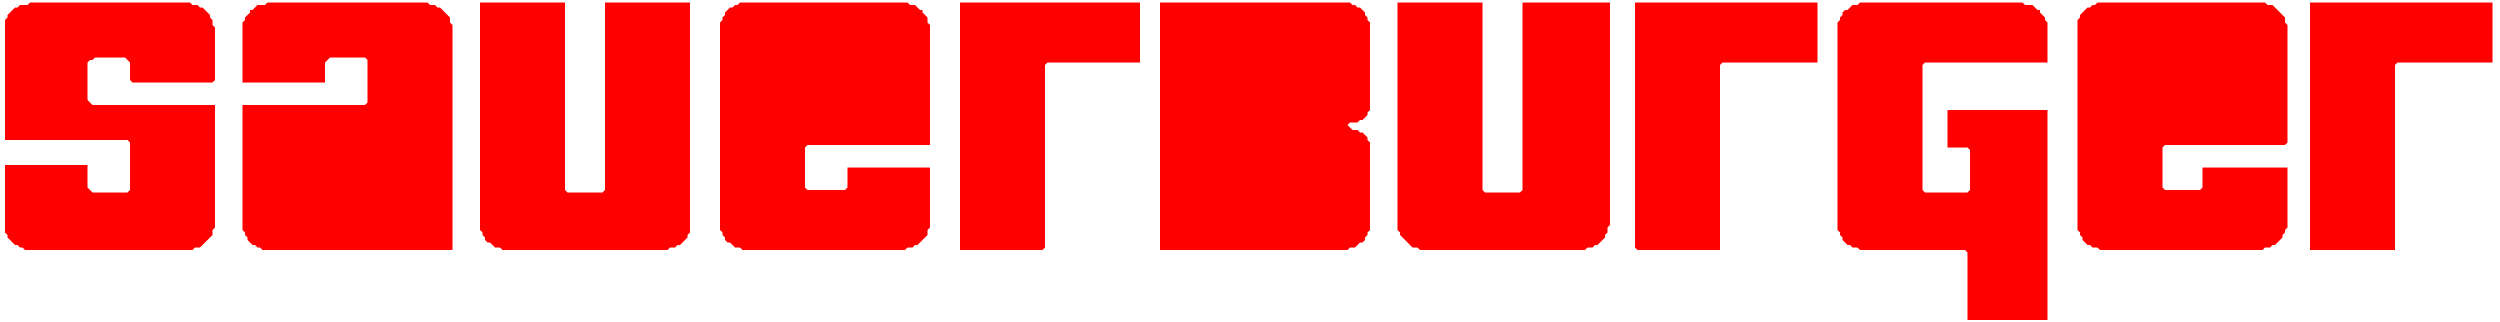
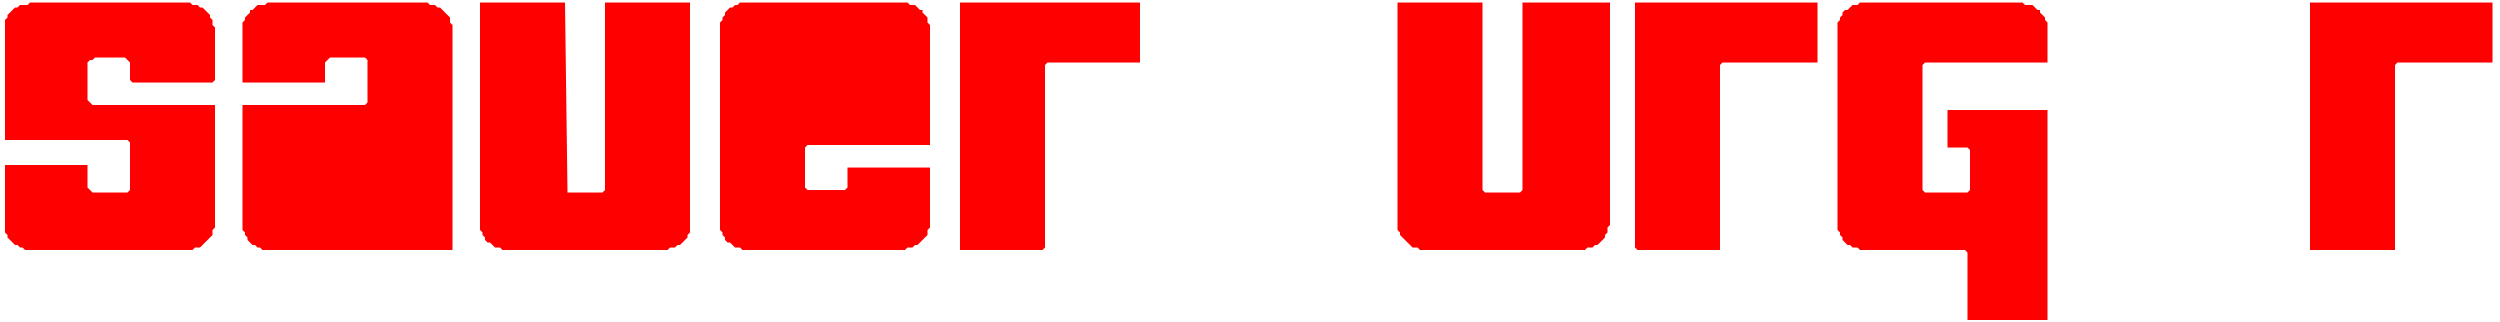
<svg xmlns="http://www.w3.org/2000/svg" baseProfile="full" height="129" version="1.1" width="1000">
  <defs />
  <path d="M 924,1 L 924,100 L 958,100 L 958,26 L 959,25 L 997,25 L 997,1 Z" fill="red" />
-   <path d="M 839,1 L 838,2 L 837,2 L 836,3 L 835,3 L 832,6 L 832,7 L 831,8 L 831,92 L 832,93 L 832,94 L 833,95 L 833,96 L 835,98 L 836,98 L 837,99 L 839,99 L 840,100 L 905,100 L 906,99 L 908,99 L 909,98 L 910,98 L 913,95 L 913,94 L 914,93 L 914,92 L 915,91 L 915,67 L 881,67 L 881,75 L 880,76 L 866,76 L 865,75 L 865,59 L 866,58 L 914,58 L 915,57 L 915,10 L 914,9 L 914,7 L 909,2 L 907,2 L 906,1 Z" fill="red" />
  <path d="M 744,1 L 743,2 L 741,2 L 739,4 L 738,4 L 737,5 L 737,6 L 736,7 L 736,8 L 735,9 L 735,92 L 736,93 L 736,94 L 737,95 L 737,96 L 739,98 L 740,98 L 741,99 L 743,99 L 744,100 L 786,100 L 787,101 L 787,128 L 819,128 L 819,44 L 779,44 L 779,59 L 787,59 L 788,60 L 788,76 L 787,77 L 770,77 L 769,76 L 769,26 L 770,25 L 819,25 L 819,9 L 818,8 L 818,7 L 816,5 L 816,4 L 815,4 L 813,2 L 810,2 L 809,1 Z" fill="red" />
  <path d="M 654,1 L 654,99 L 655,100 L 688,100 L 688,26 L 689,25 L 727,25 L 727,1 Z" fill="red" />
  <path d="M 559,1 L 559,92 L 560,93 L 560,94 L 565,99 L 567,99 L 568,100 L 634,100 L 635,99 L 637,99 L 638,98 L 639,98 L 642,95 L 642,94 L 643,93 L 643,91 L 644,90 L 644,1 L 609,1 L 609,76 L 608,77 L 594,77 L 593,76 L 593,1 Z" fill="red" />
-   <path d="M 464,1 L 464,100 L 539,100 L 540,99 L 542,99 L 544,97 L 545,97 L 546,96 L 546,95 L 547,94 L 547,93 L 548,92 L 548,57 L 547,56 L 547,55 L 545,53 L 544,53 L 543,52 L 541,52 L 539,50 L 540,49 L 543,49 L 544,48 L 545,48 L 547,46 L 547,45 L 548,44 L 548,9 L 547,8 L 547,7 L 546,6 L 546,5 L 544,3 L 543,3 L 542,2 L 541,2 L 540,1 Z" fill="red" />
  <path d="M 384,1 L 384,100 L 417,100 L 418,99 L 418,26 L 419,25 L 456,25 L 456,1 Z" fill="red" />
  <path d="M 296,1 L 295,2 L 294,2 L 293,3 L 292,3 L 290,5 L 290,6 L 289,7 L 289,8 L 288,9 L 288,92 L 289,93 L 289,94 L 290,95 L 290,96 L 291,97 L 292,97 L 294,99 L 296,99 L 297,100 L 362,100 L 363,99 L 365,99 L 366,98 L 367,98 L 371,94 L 371,92 L 372,91 L 372,67 L 339,67 L 339,75 L 338,76 L 323,76 L 322,75 L 322,59 L 323,58 L 372,58 L 372,10 L 371,9 L 371,7 L 369,5 L 369,4 L 368,4 L 366,2 L 364,2 L 363,1 Z" fill="red" />
-   <path d="M 192,1 L 192,92 L 193,93 L 193,94 L 194,95 L 194,96 L 195,97 L 196,97 L 198,99 L 200,99 L 201,100 L 267,100 L 268,99 L 270,99 L 271,98 L 272,98 L 275,95 L 275,94 L 276,93 L 276,1 L 242,1 L 242,76 L 241,77 L 227,77 L 226,76 L 226,1 Z" fill="red" />
+   <path d="M 192,1 L 192,92 L 193,93 L 193,94 L 194,95 L 194,96 L 195,97 L 196,97 L 198,99 L 200,99 L 201,100 L 267,100 L 268,99 L 270,99 L 271,98 L 272,98 L 275,95 L 275,94 L 276,93 L 276,1 L 242,1 L 242,76 L 241,77 L 227,77 L 226,1 Z" fill="red" />
  <path d="M 107,1 L 106,2 L 103,2 L 101,4 L 100,4 L 100,5 L 98,7 L 98,8 L 97,9 L 97,33 L 130,33 L 130,25 L 132,23 L 146,23 L 147,24 L 147,41 L 146,42 L 97,42 L 97,92 L 98,93 L 98,94 L 99,95 L 99,96 L 101,98 L 102,98 L 103,99 L 104,99 L 105,100 L 181,100 L 181,10 L 180,9 L 180,7 L 176,3 L 175,3 L 174,2 L 172,2 L 171,1 Z" fill="red" />
  <path d="M 12,1 L 11,2 L 8,2 L 7,3 L 6,3 L 3,6 L 3,7 L 2,8 L 2,56 L 51,56 L 52,57 L 52,76 L 51,77 L 37,77 L 35,75 L 35,66 L 2,66 L 2,93 L 3,94 L 3,95 L 6,98 L 7,98 L 8,99 L 9,99 L 10,100 L 77,100 L 78,99 L 80,99 L 85,94 L 85,92 L 86,91 L 86,42 L 37,42 L 35,40 L 35,25 L 36,24 L 37,24 L 38,23 L 50,23 L 52,25 L 52,32 L 53,33 L 85,33 L 86,32 L 86,11 L 85,10 L 85,8 L 84,7 L 84,6 L 81,3 L 80,3 L 79,2 L 77,2 L 76,1 Z" fill="red" />
</svg>